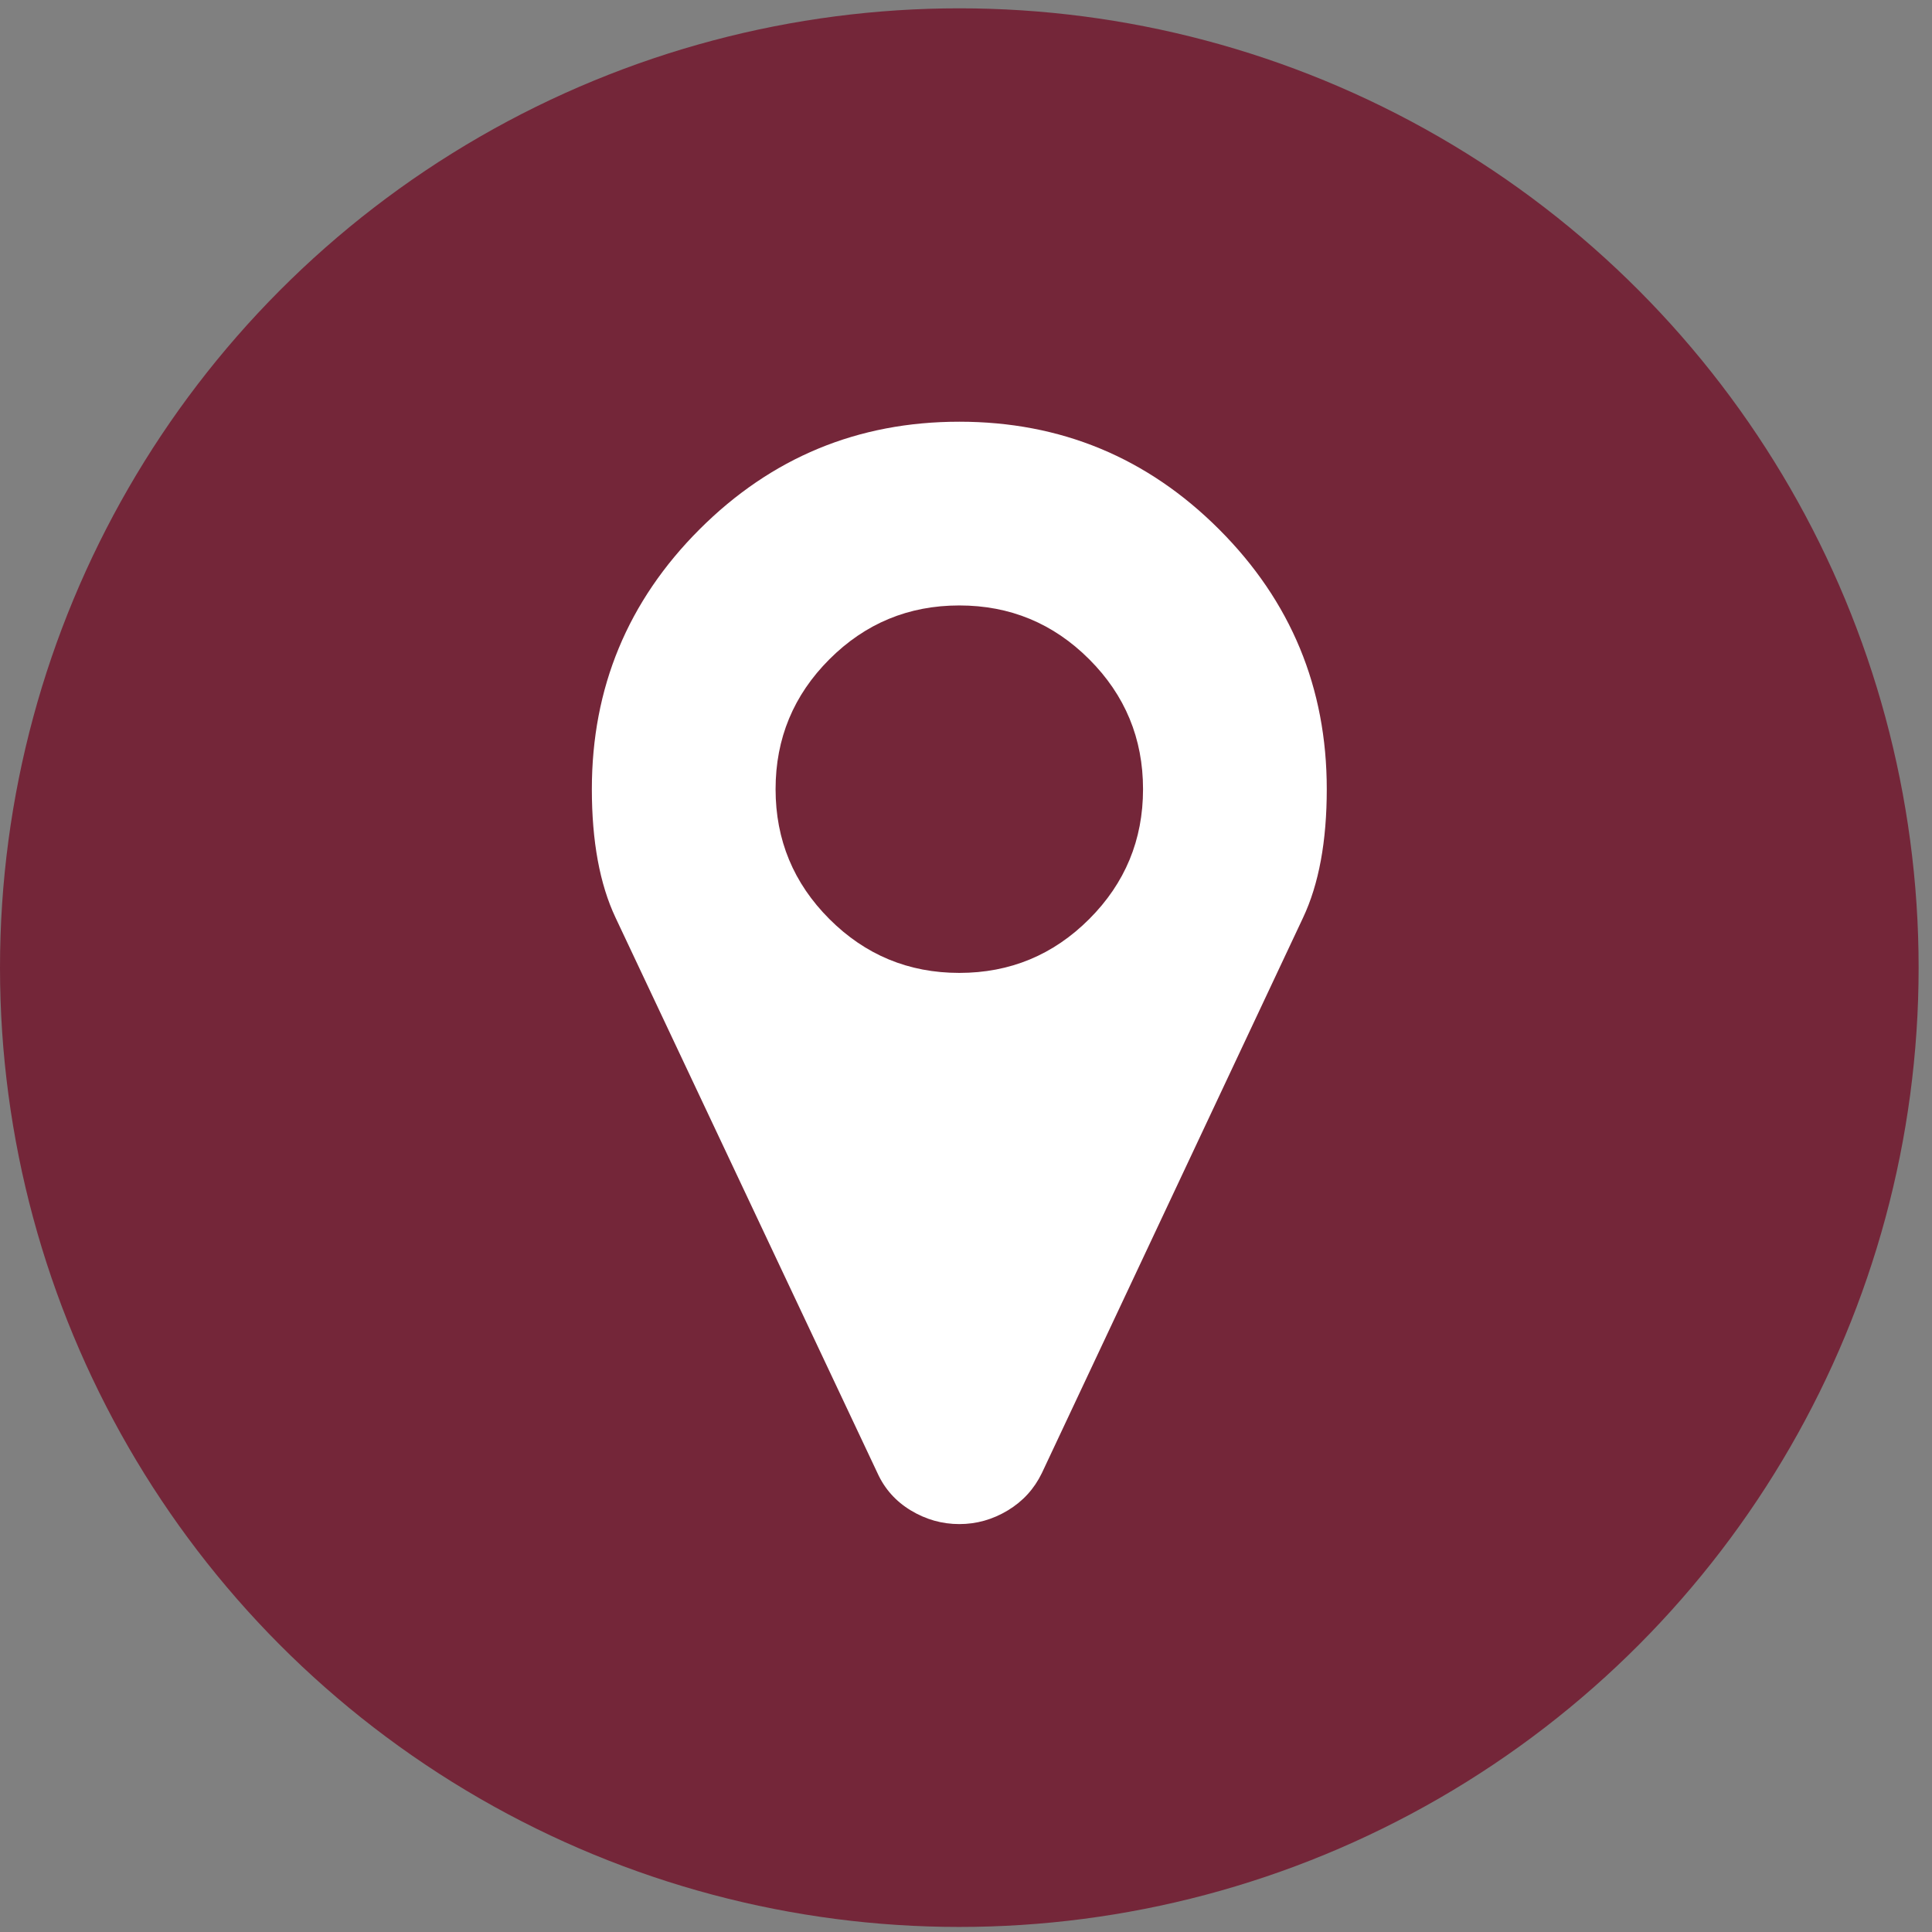
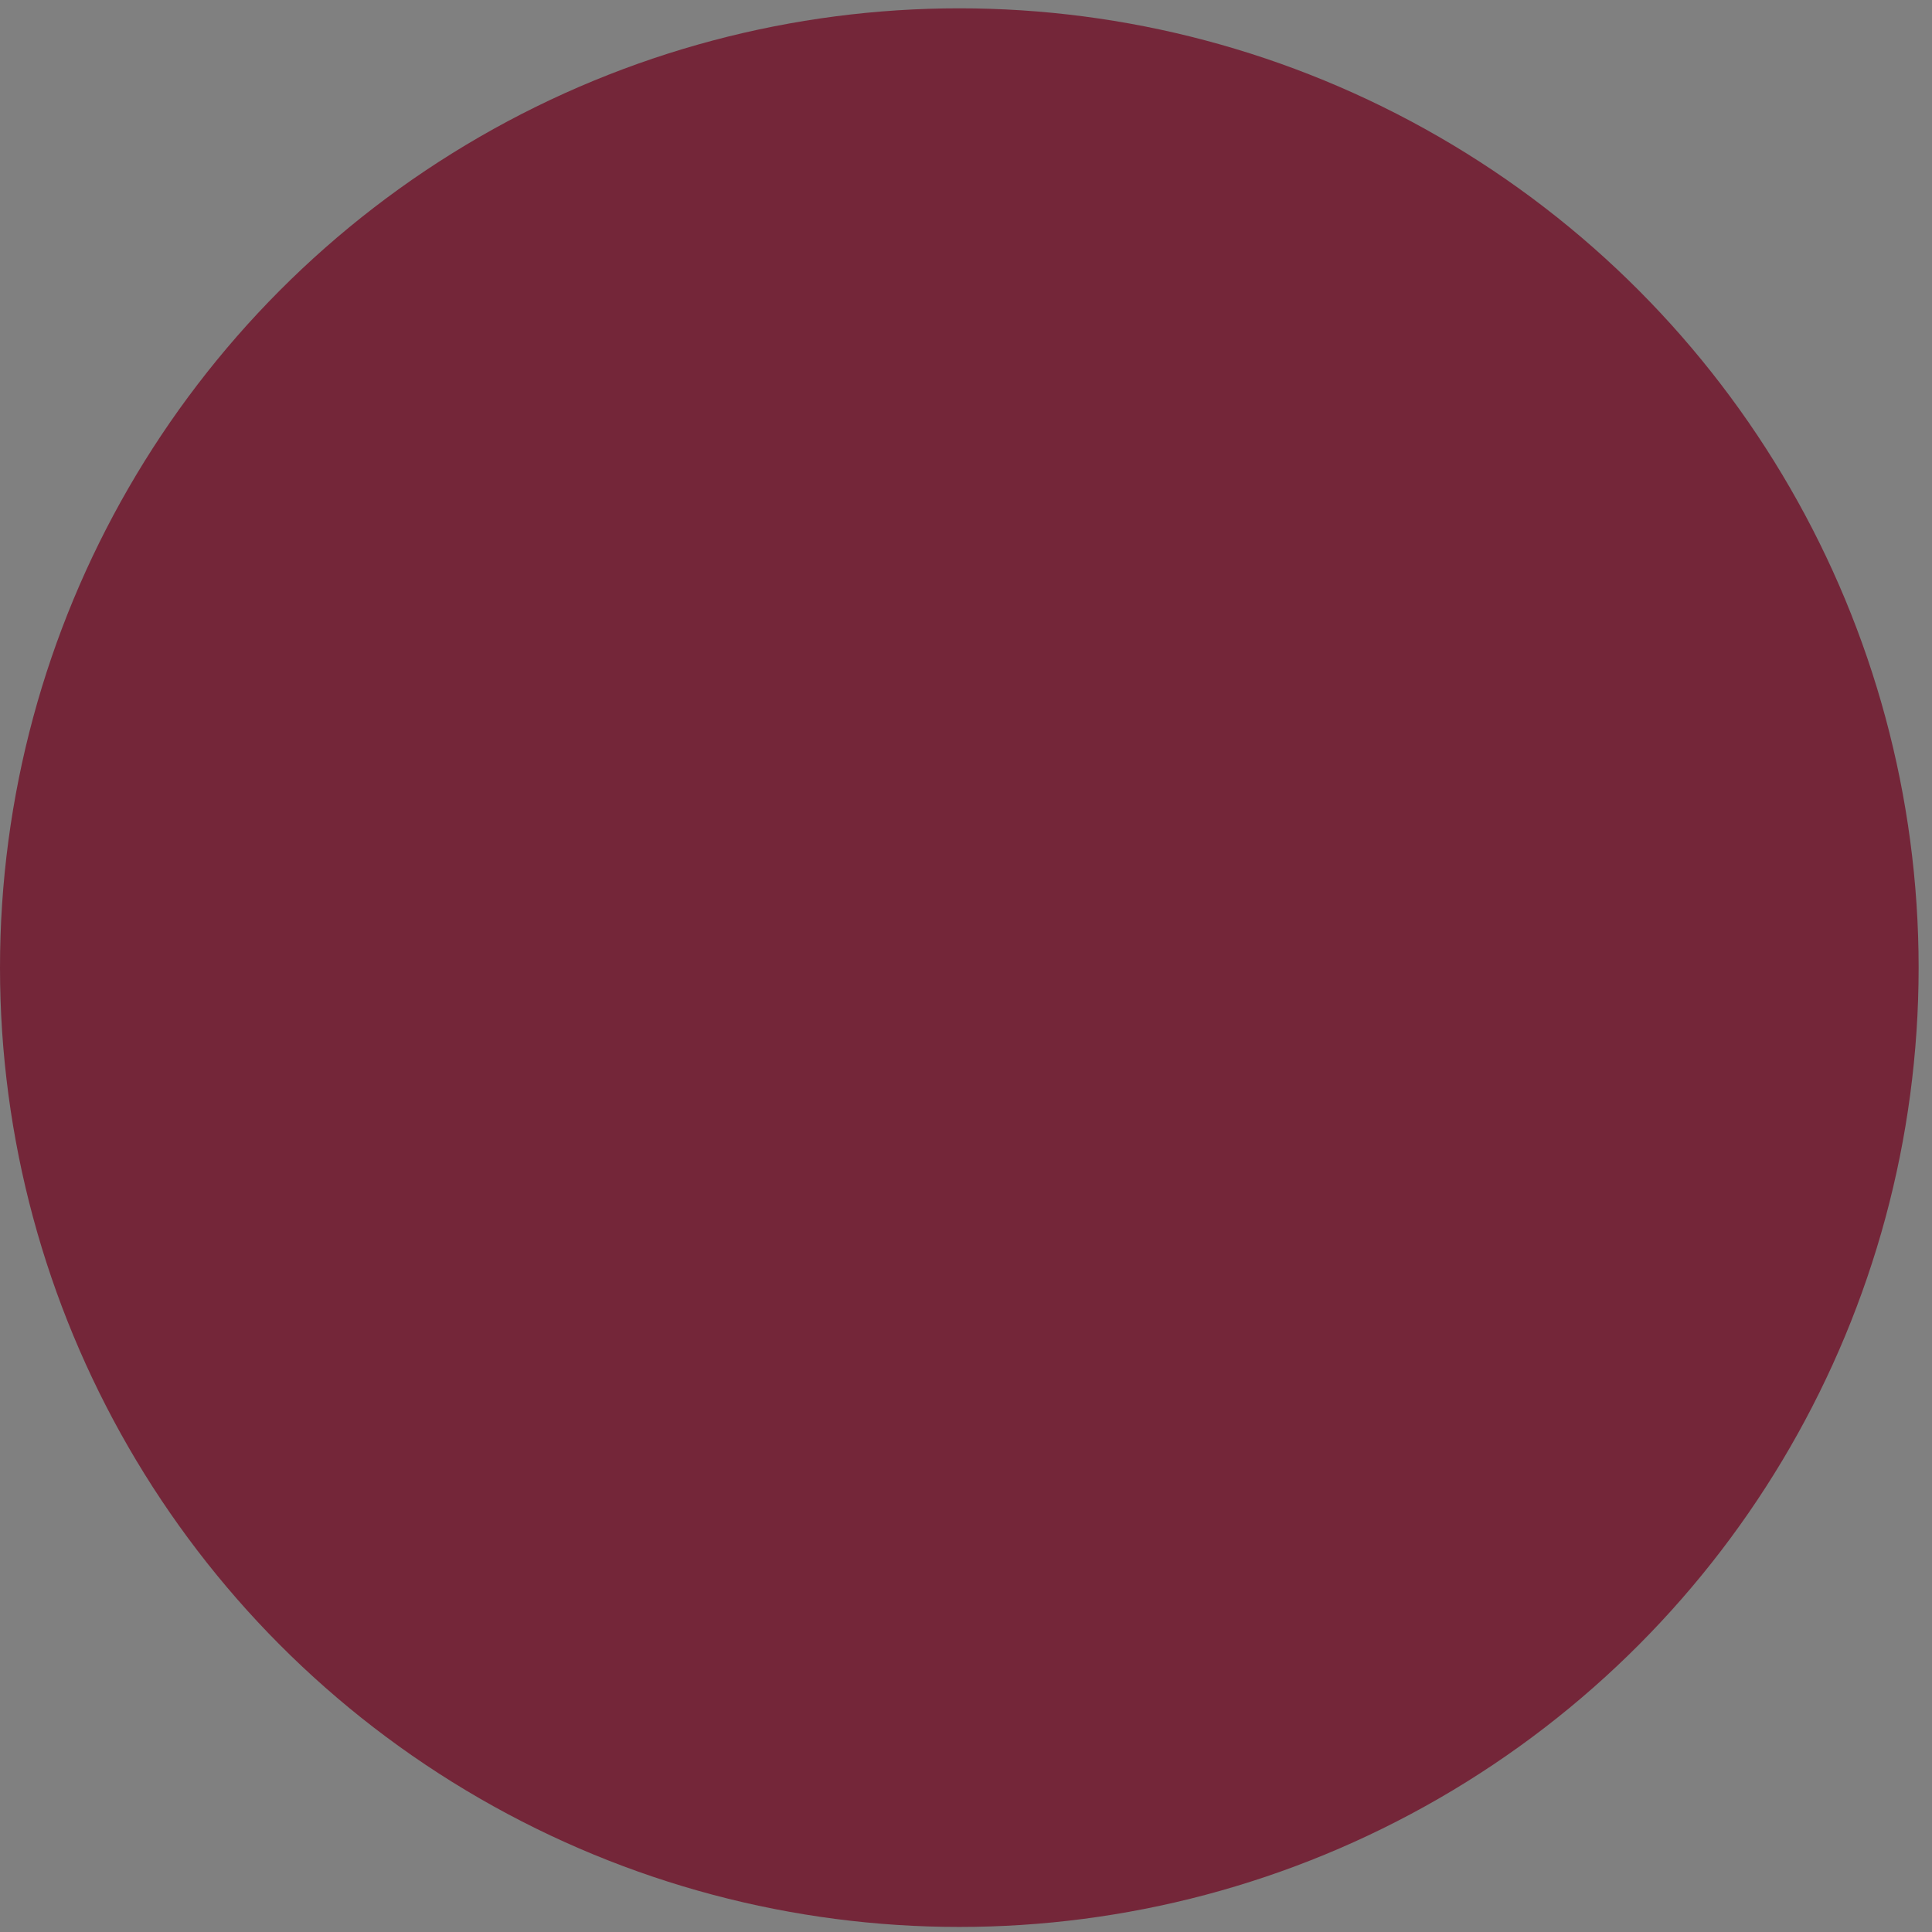
<svg xmlns="http://www.w3.org/2000/svg" width="100%" height="100%" viewBox="0 0 169 169" version="1.1" xml:space="preserve" style="fill-rule:evenodd;clip-rule:evenodd;stroke-linejoin:round;stroke-miterlimit:2;">
  <rect x="0" y="0" width="169" height="169" fill="#808080" stroke="none" />
  <g id="footer-ico-address">
    <circle cx="83.915" cy="84.643" r="83.915" style="fill:#742639;" />
-     <path d="M95.278,80.395c3.139,-3.139 4.708,-6.926 4.708,-11.363c0,-4.436 -1.569,-8.224 -4.708,-11.363c-3.139,-3.139 -6.927,-4.708 -11.363,-4.708c-4.437,-0 -8.224,1.569 -11.363,4.708c-3.139,3.139 -4.709,6.927 -4.709,11.363c0,4.437 1.57,8.224 4.709,11.363c3.139,3.139 6.926,4.709 11.363,4.709c4.436,-0 8.224,-1.57 11.363,-4.709Zm20.78,-11.363c-0,4.562 -0.691,8.308 -2.072,11.238l-22.852,48.591c-0.669,1.381 -1.663,2.469 -2.982,3.264c-1.318,0.795 -2.731,1.193 -4.237,1.193c-1.507,-0 -2.919,-0.398 -4.238,-1.193c-1.318,-0.795 -2.291,-1.883 -2.919,-3.264l-22.914,-48.591c-1.382,-2.93 -2.072,-6.676 -2.072,-11.238c-0,-8.873 3.139,-16.448 9.417,-22.726c6.278,-6.278 13.853,-9.417 22.726,-9.417c8.873,0 16.448,3.139 22.726,9.417c6.278,6.278 9.417,13.853 9.417,22.726Z" style="fill:#fff;fill-rule:nonzero;" />
  </g>
</svg>